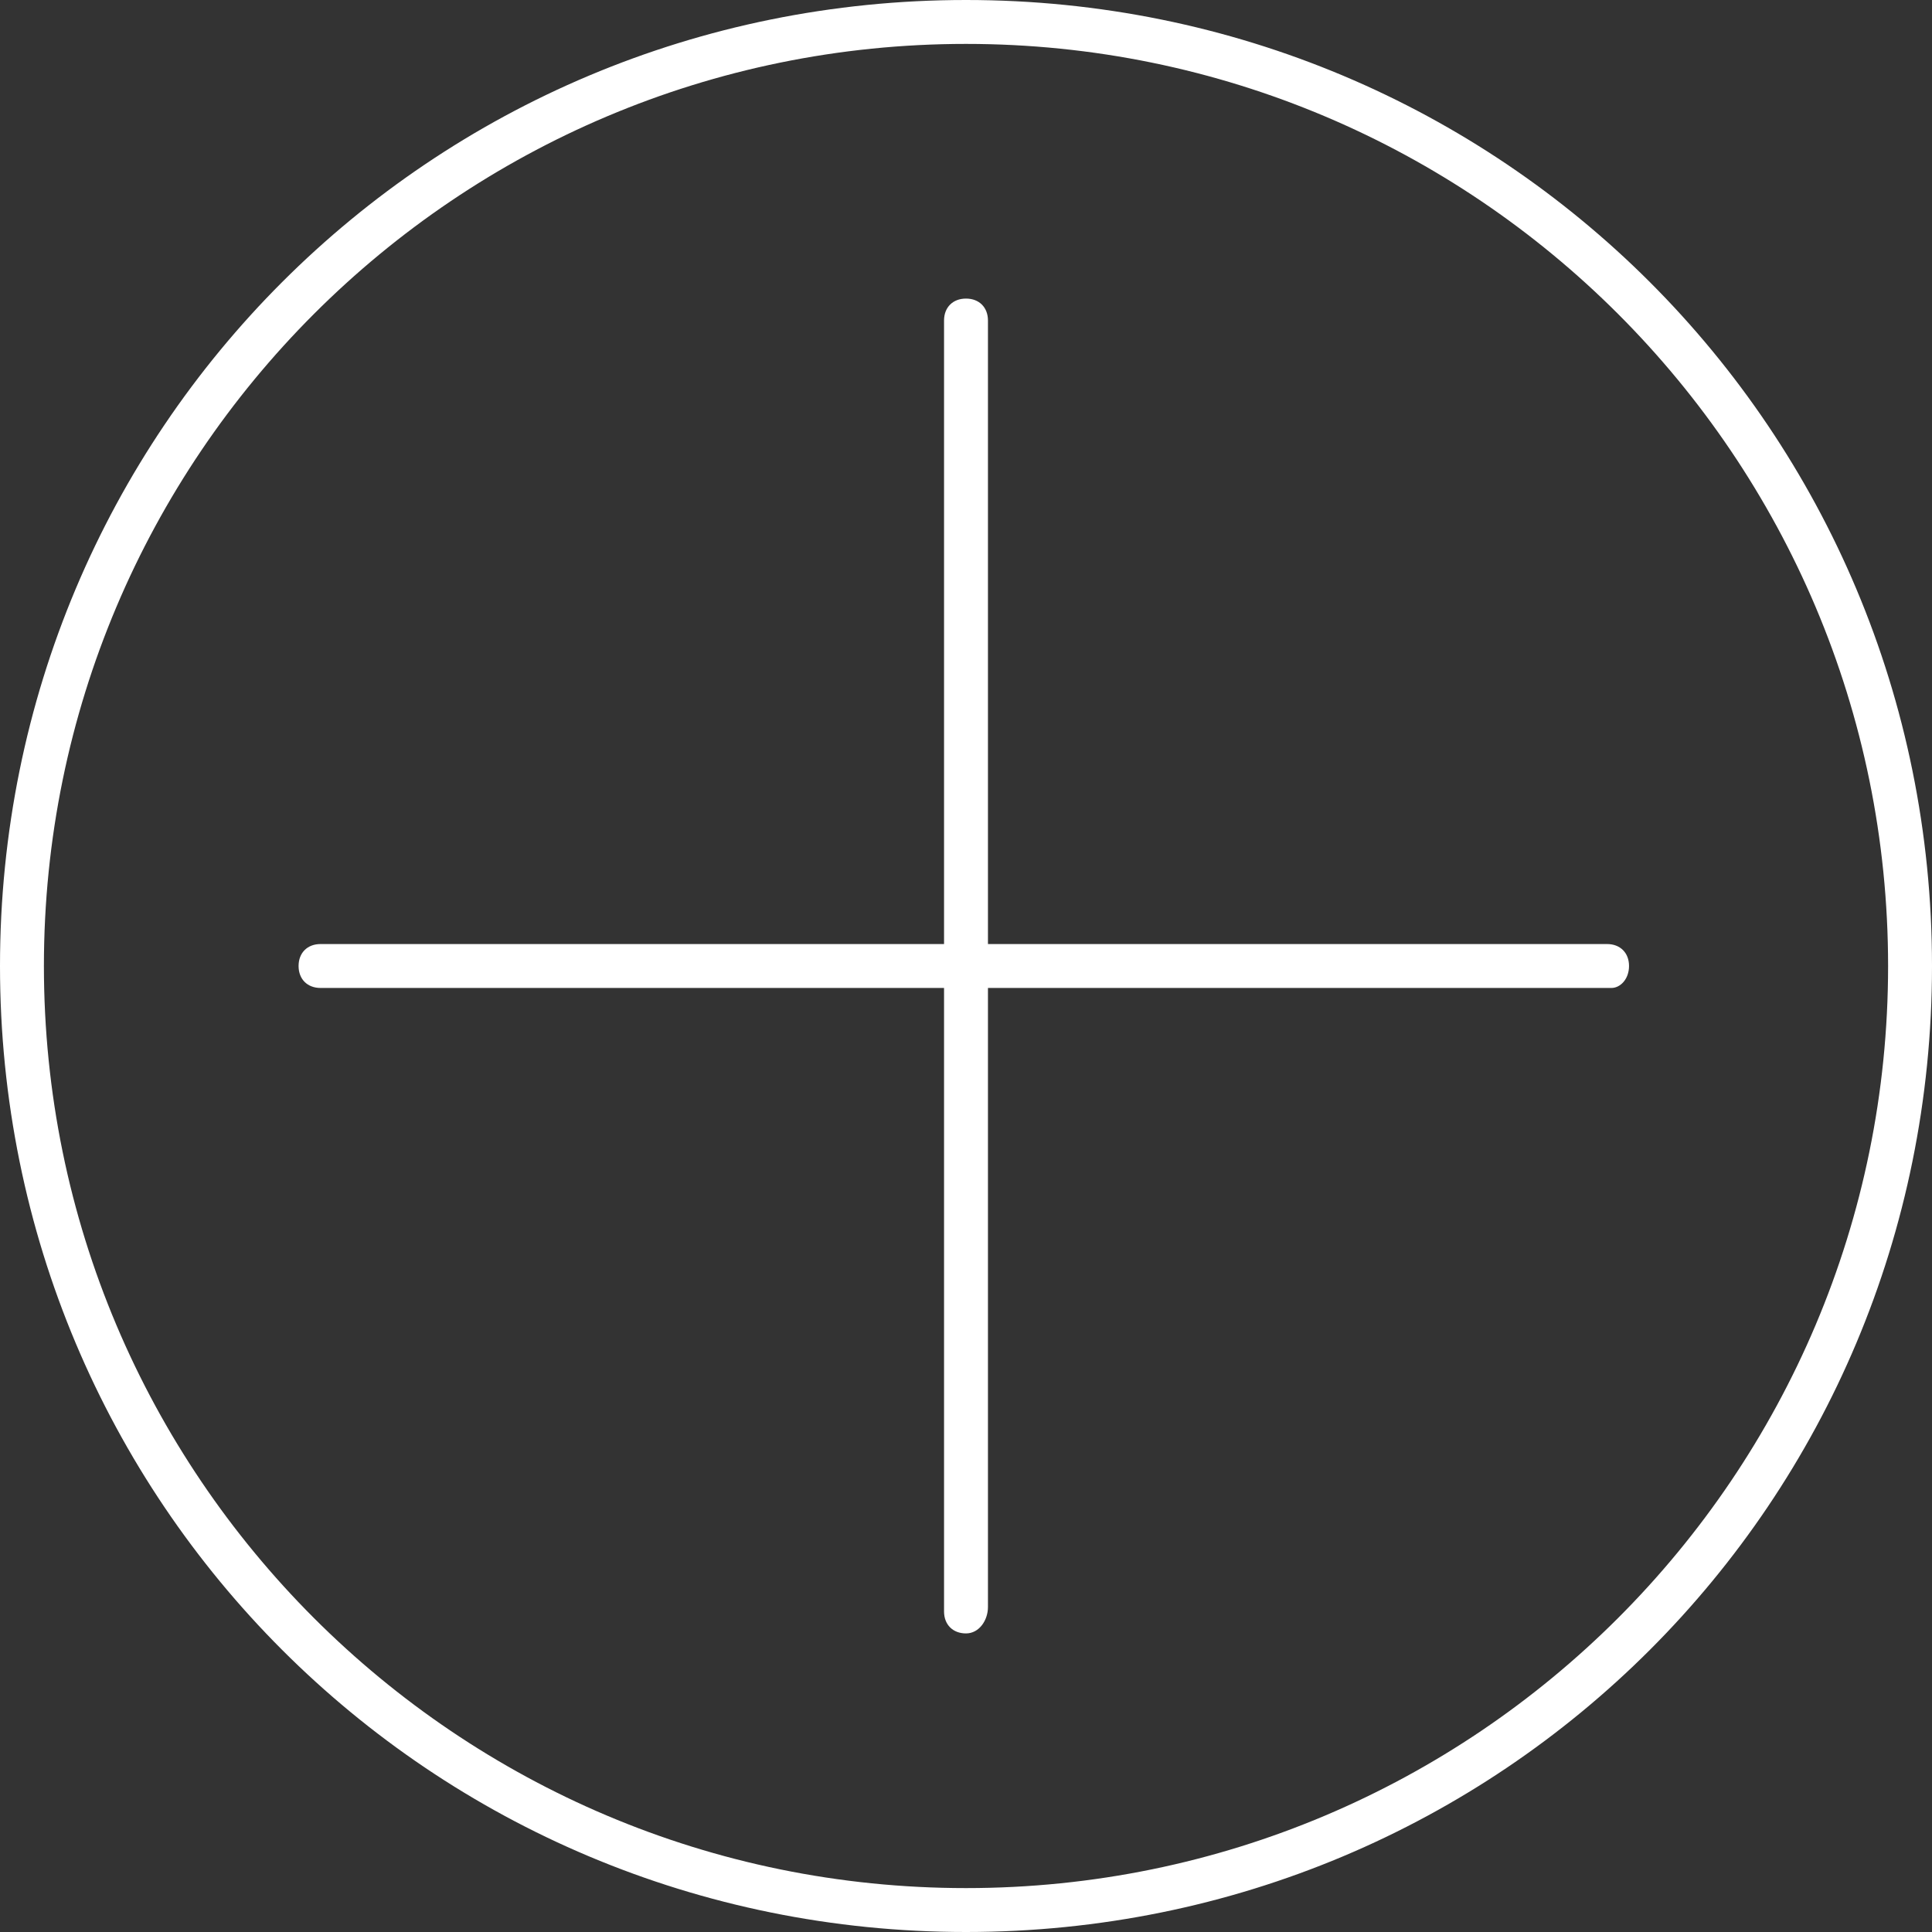
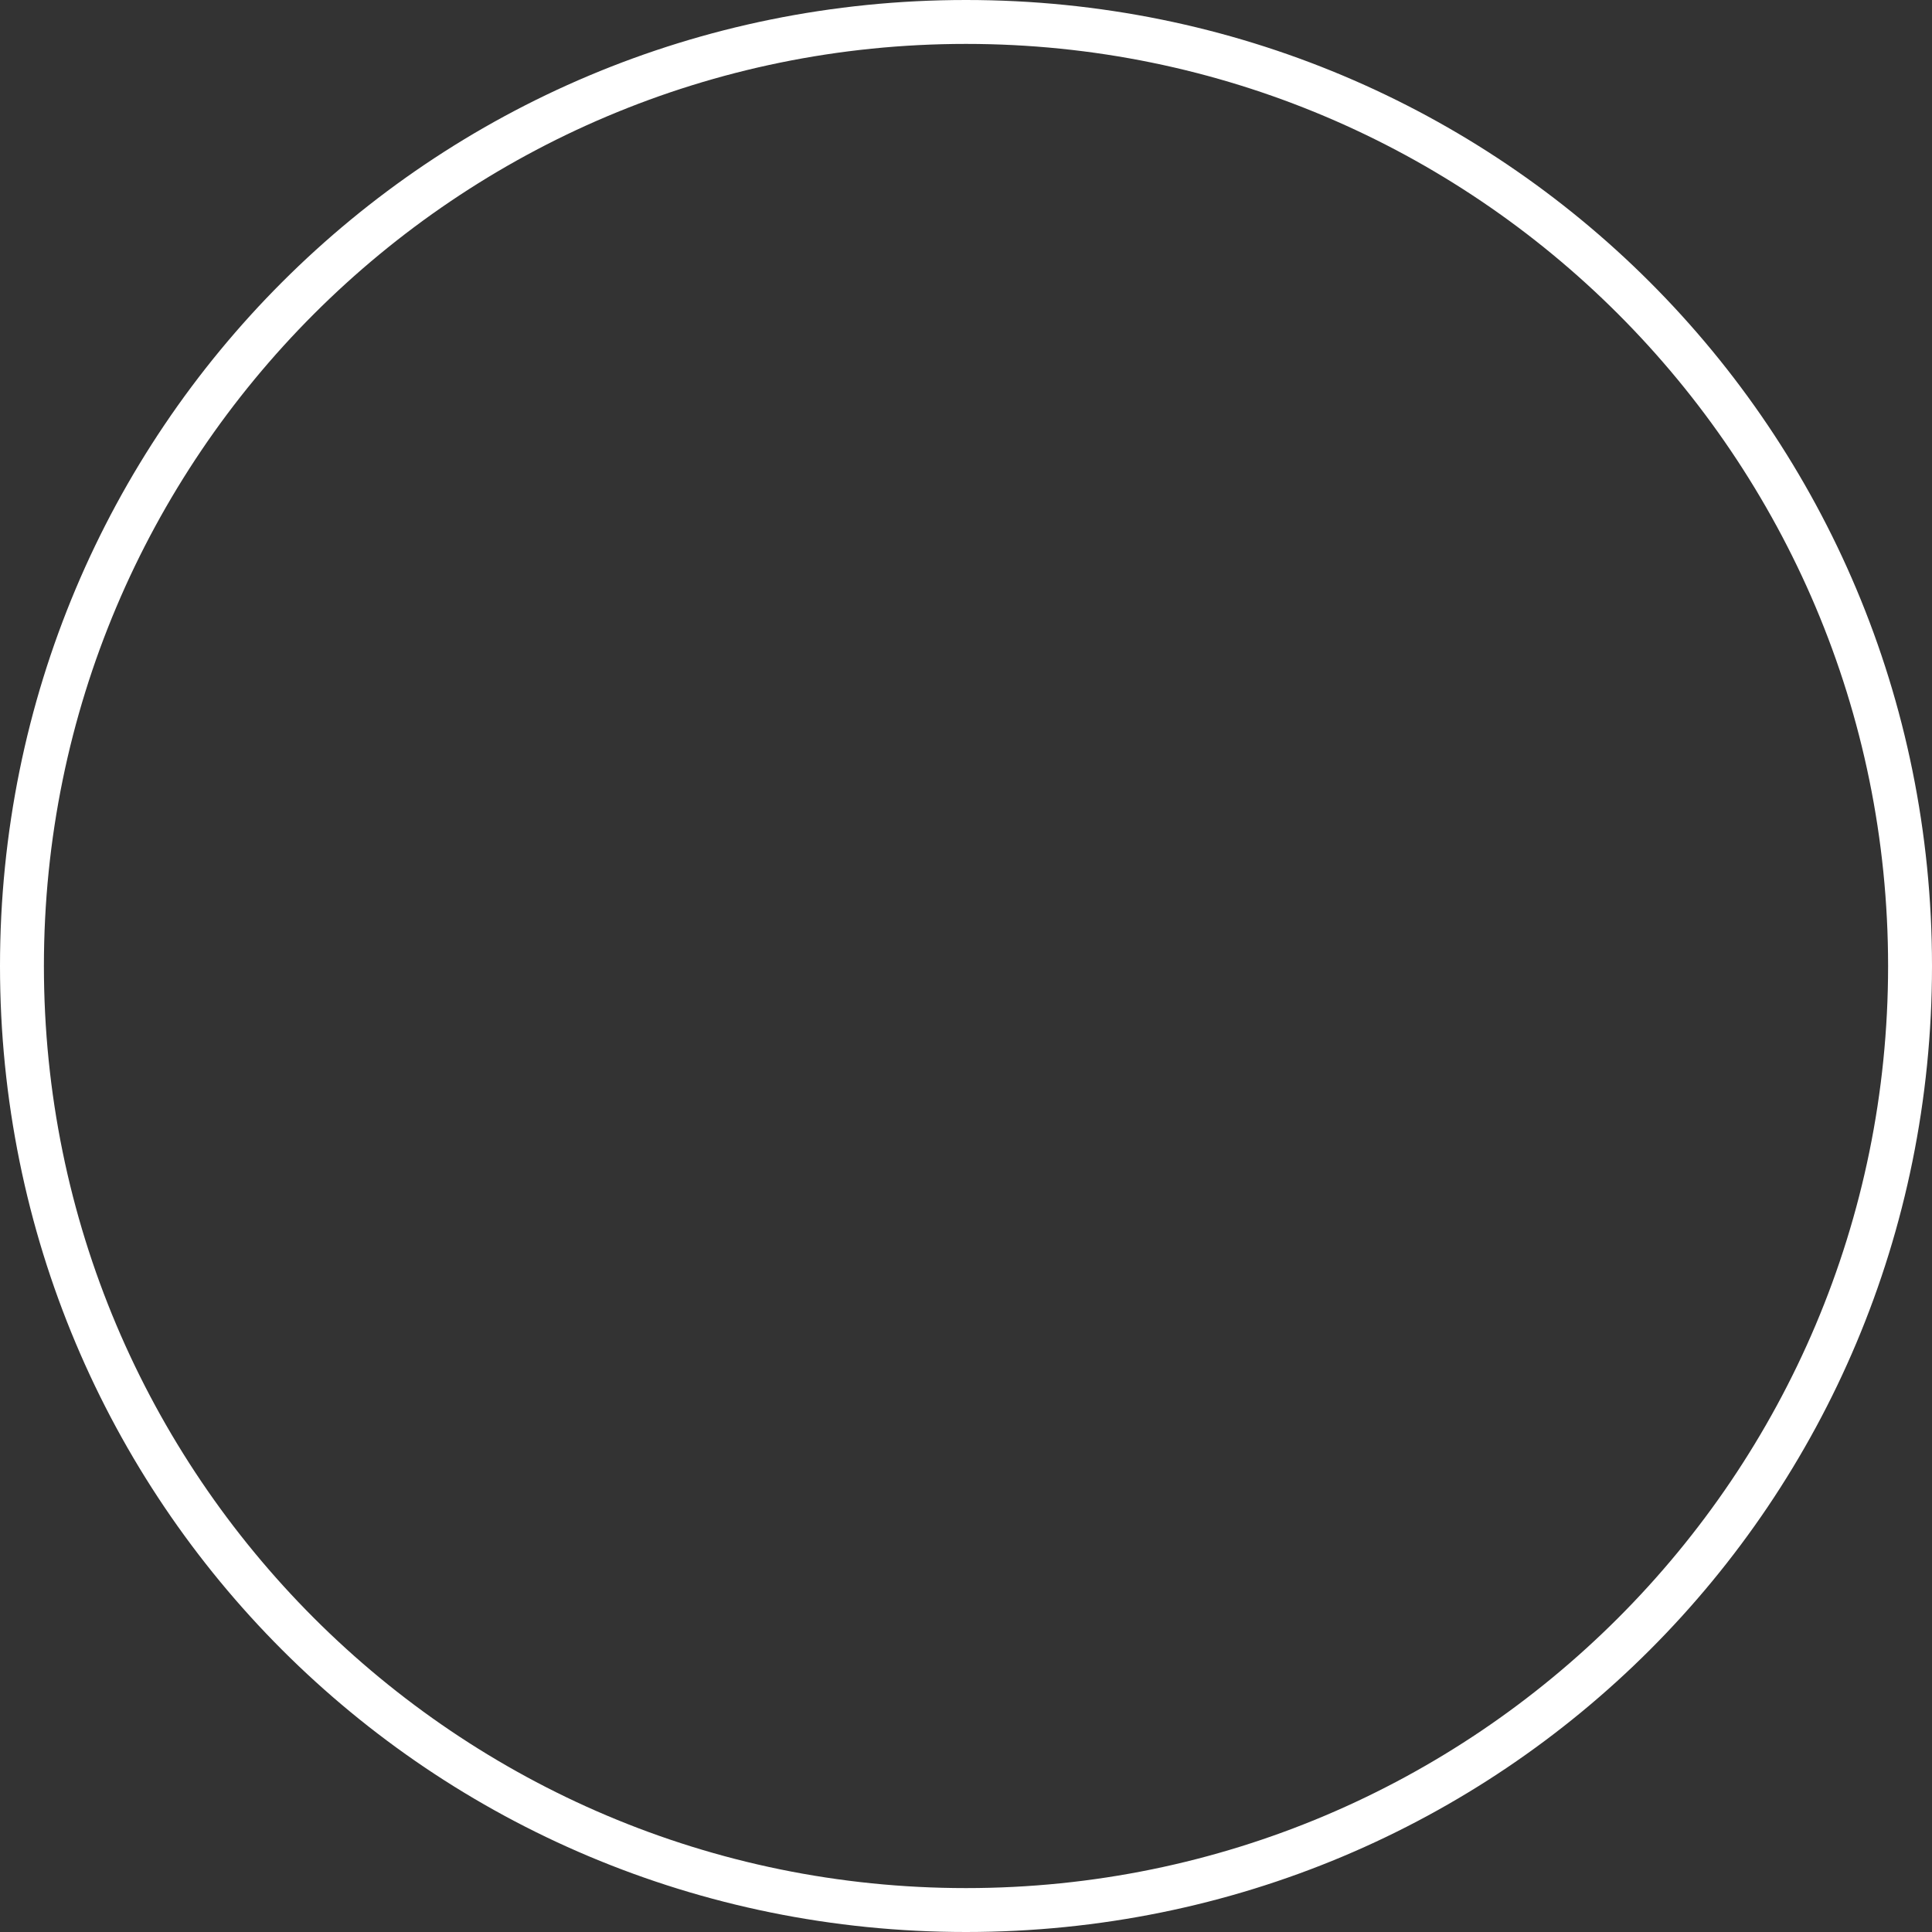
<svg xmlns="http://www.w3.org/2000/svg" version="1.1" id="Layer_1" x="0px" y="0px" width="44px" height="44px" viewBox="0 0 44 44" style="enable-background:new 0 0 44 44;" xml:space="preserve">
  <rect x="0" y="0" width="44" height="44" fill="#333333" stroke="none" />
  <style type="text/css">
	.st0{fill:#FFFFFF;}
</style>
  <g>
    <path class="st0" d="M22,1c11.6,0,21,9.4,21,21s-9.4,21-21,21S1,33.6,1,22S10.4,1,22,1 M22,0C9.8,0,0,9.8,0,22s9.8,22,22,22   s22-9.8,22-22S34.2,0,22,0L22,0z" />
-     <path class="st0" d="M36.7,22.5H7.3c-0.3,0-0.5-0.2-0.5-0.5s0.2-0.5,0.5-0.5h29.3c0.3,0,0.5,0.2,0.5,0.5S36.9,22.5,36.7,22.5z" />
-     <path class="st0" d="M22,37.2c-0.3,0-0.5-0.2-0.5-0.5V7.3c0-0.3,0.2-0.5,0.5-0.5s0.5,0.2,0.5,0.5v29.3C22.5,36.9,22.3,37.2,22,37.2   z" />
  </g>
</svg>